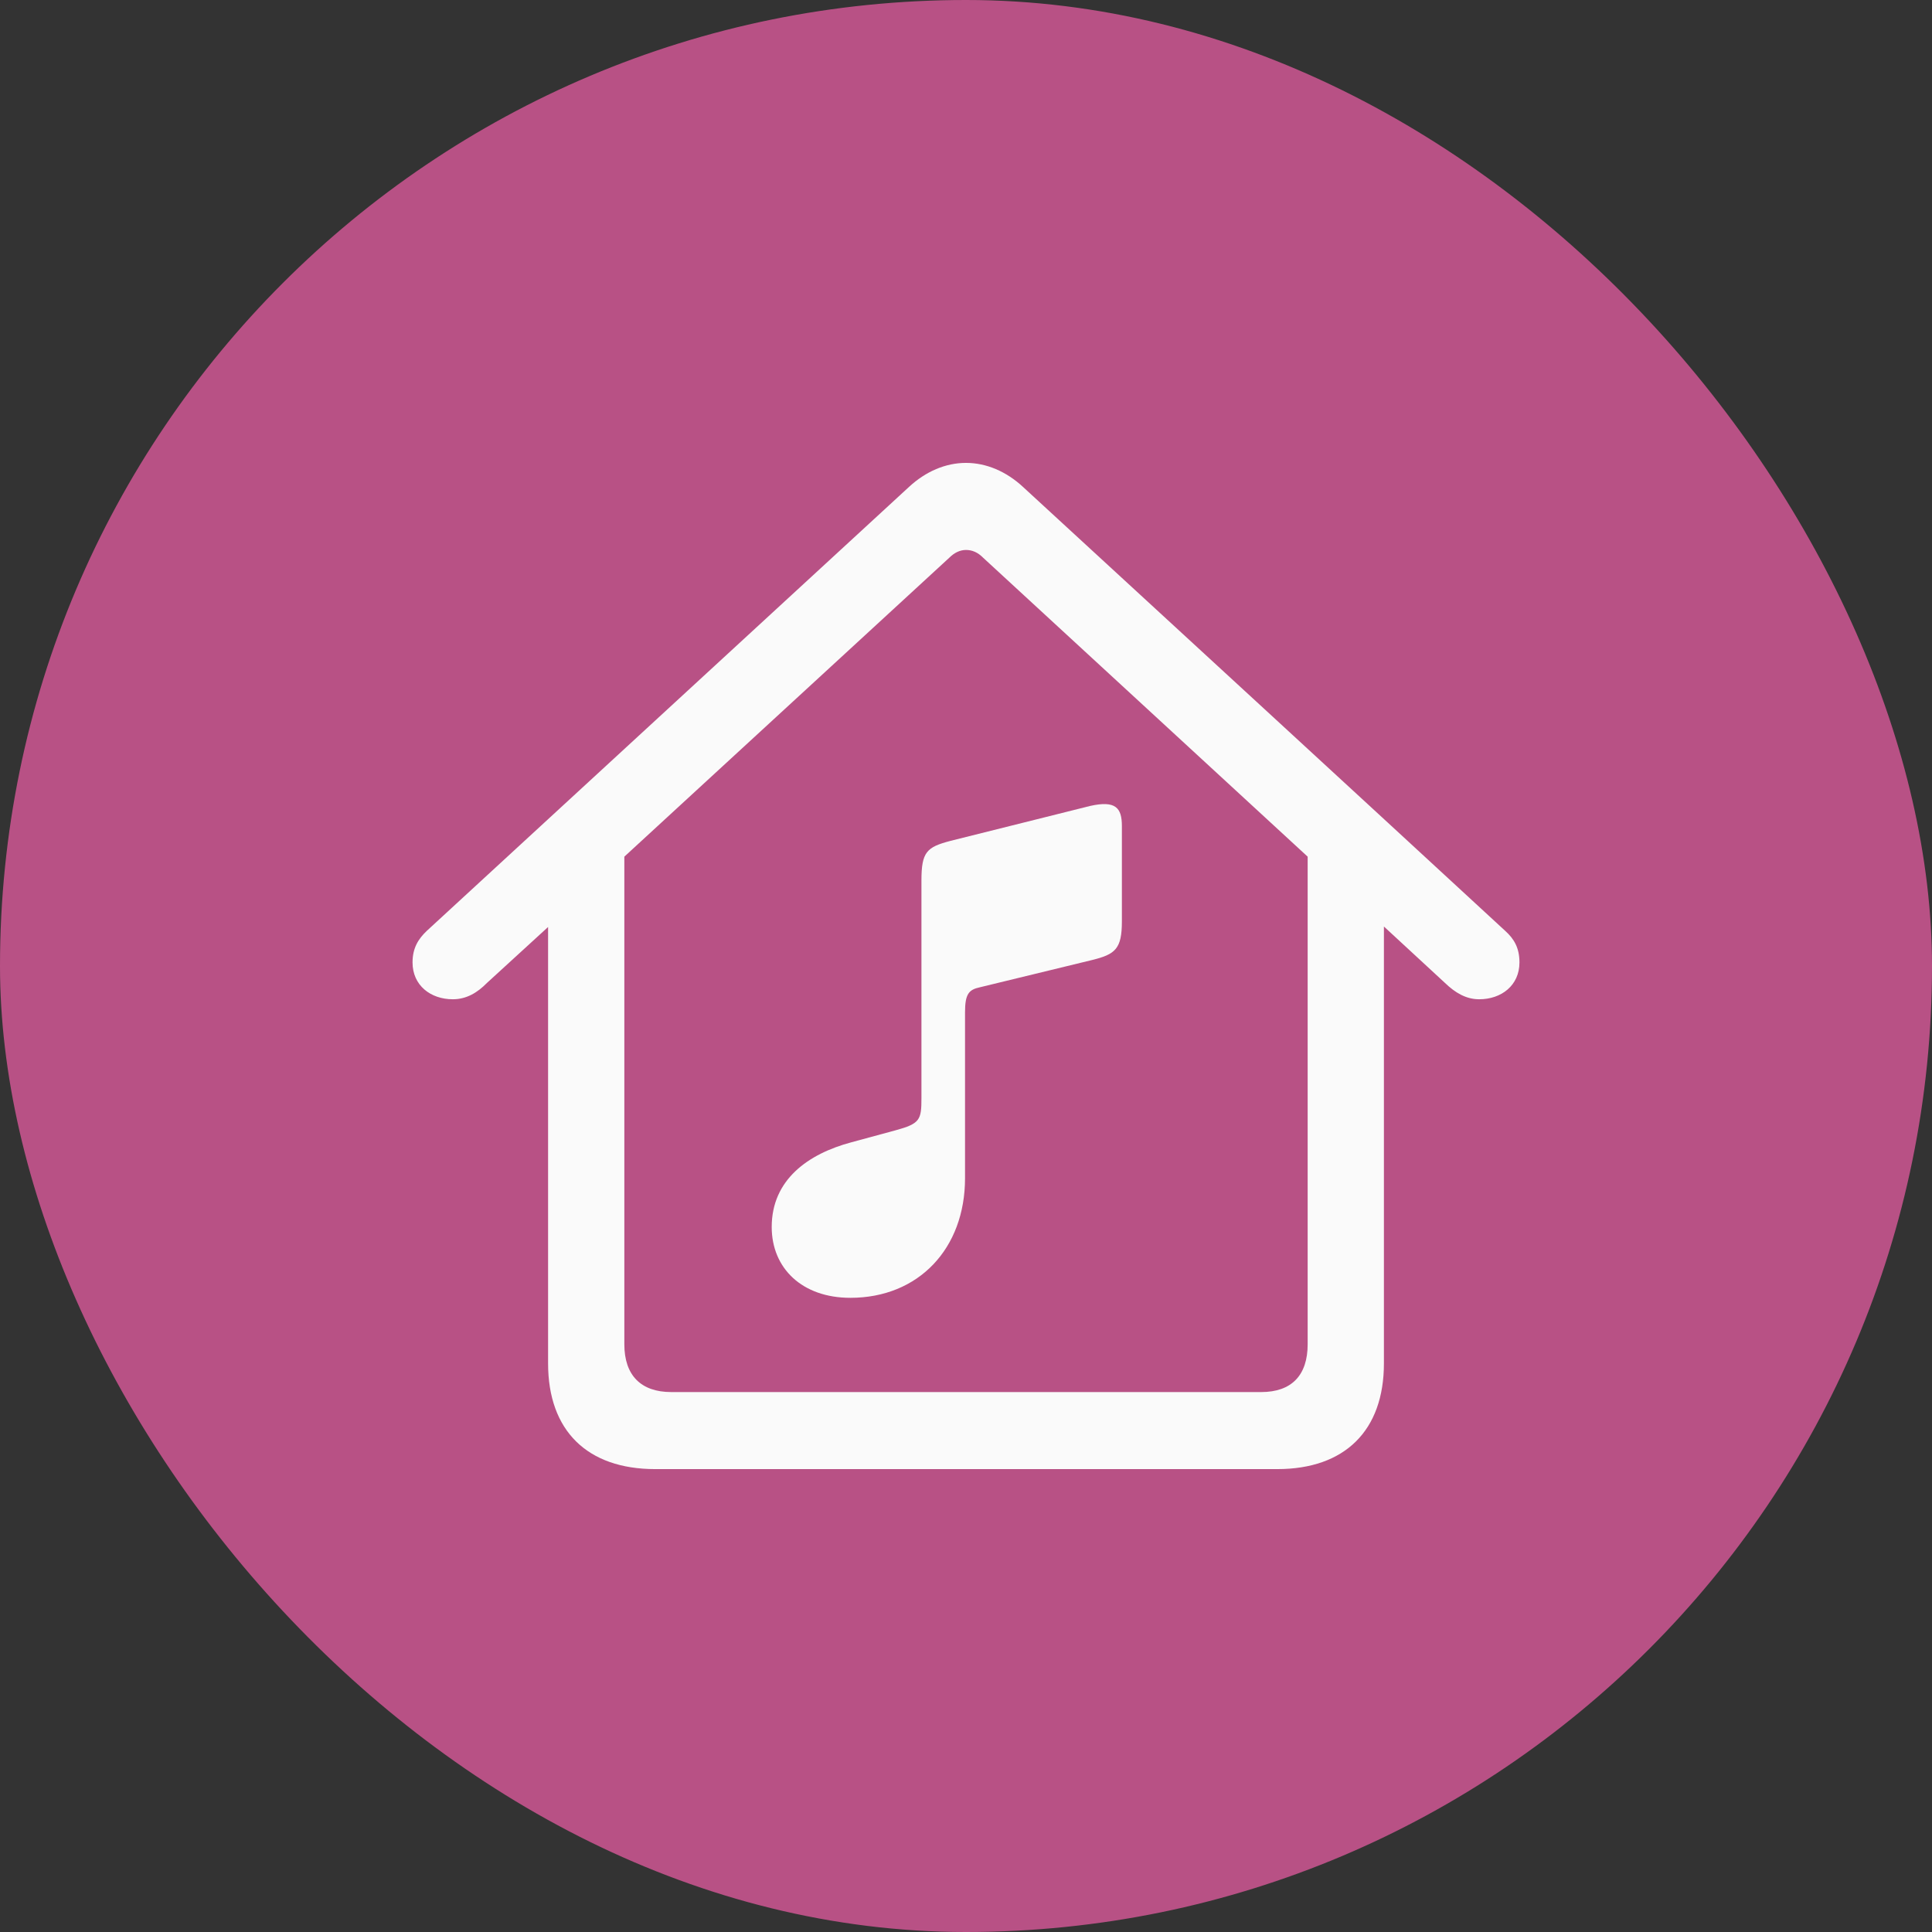
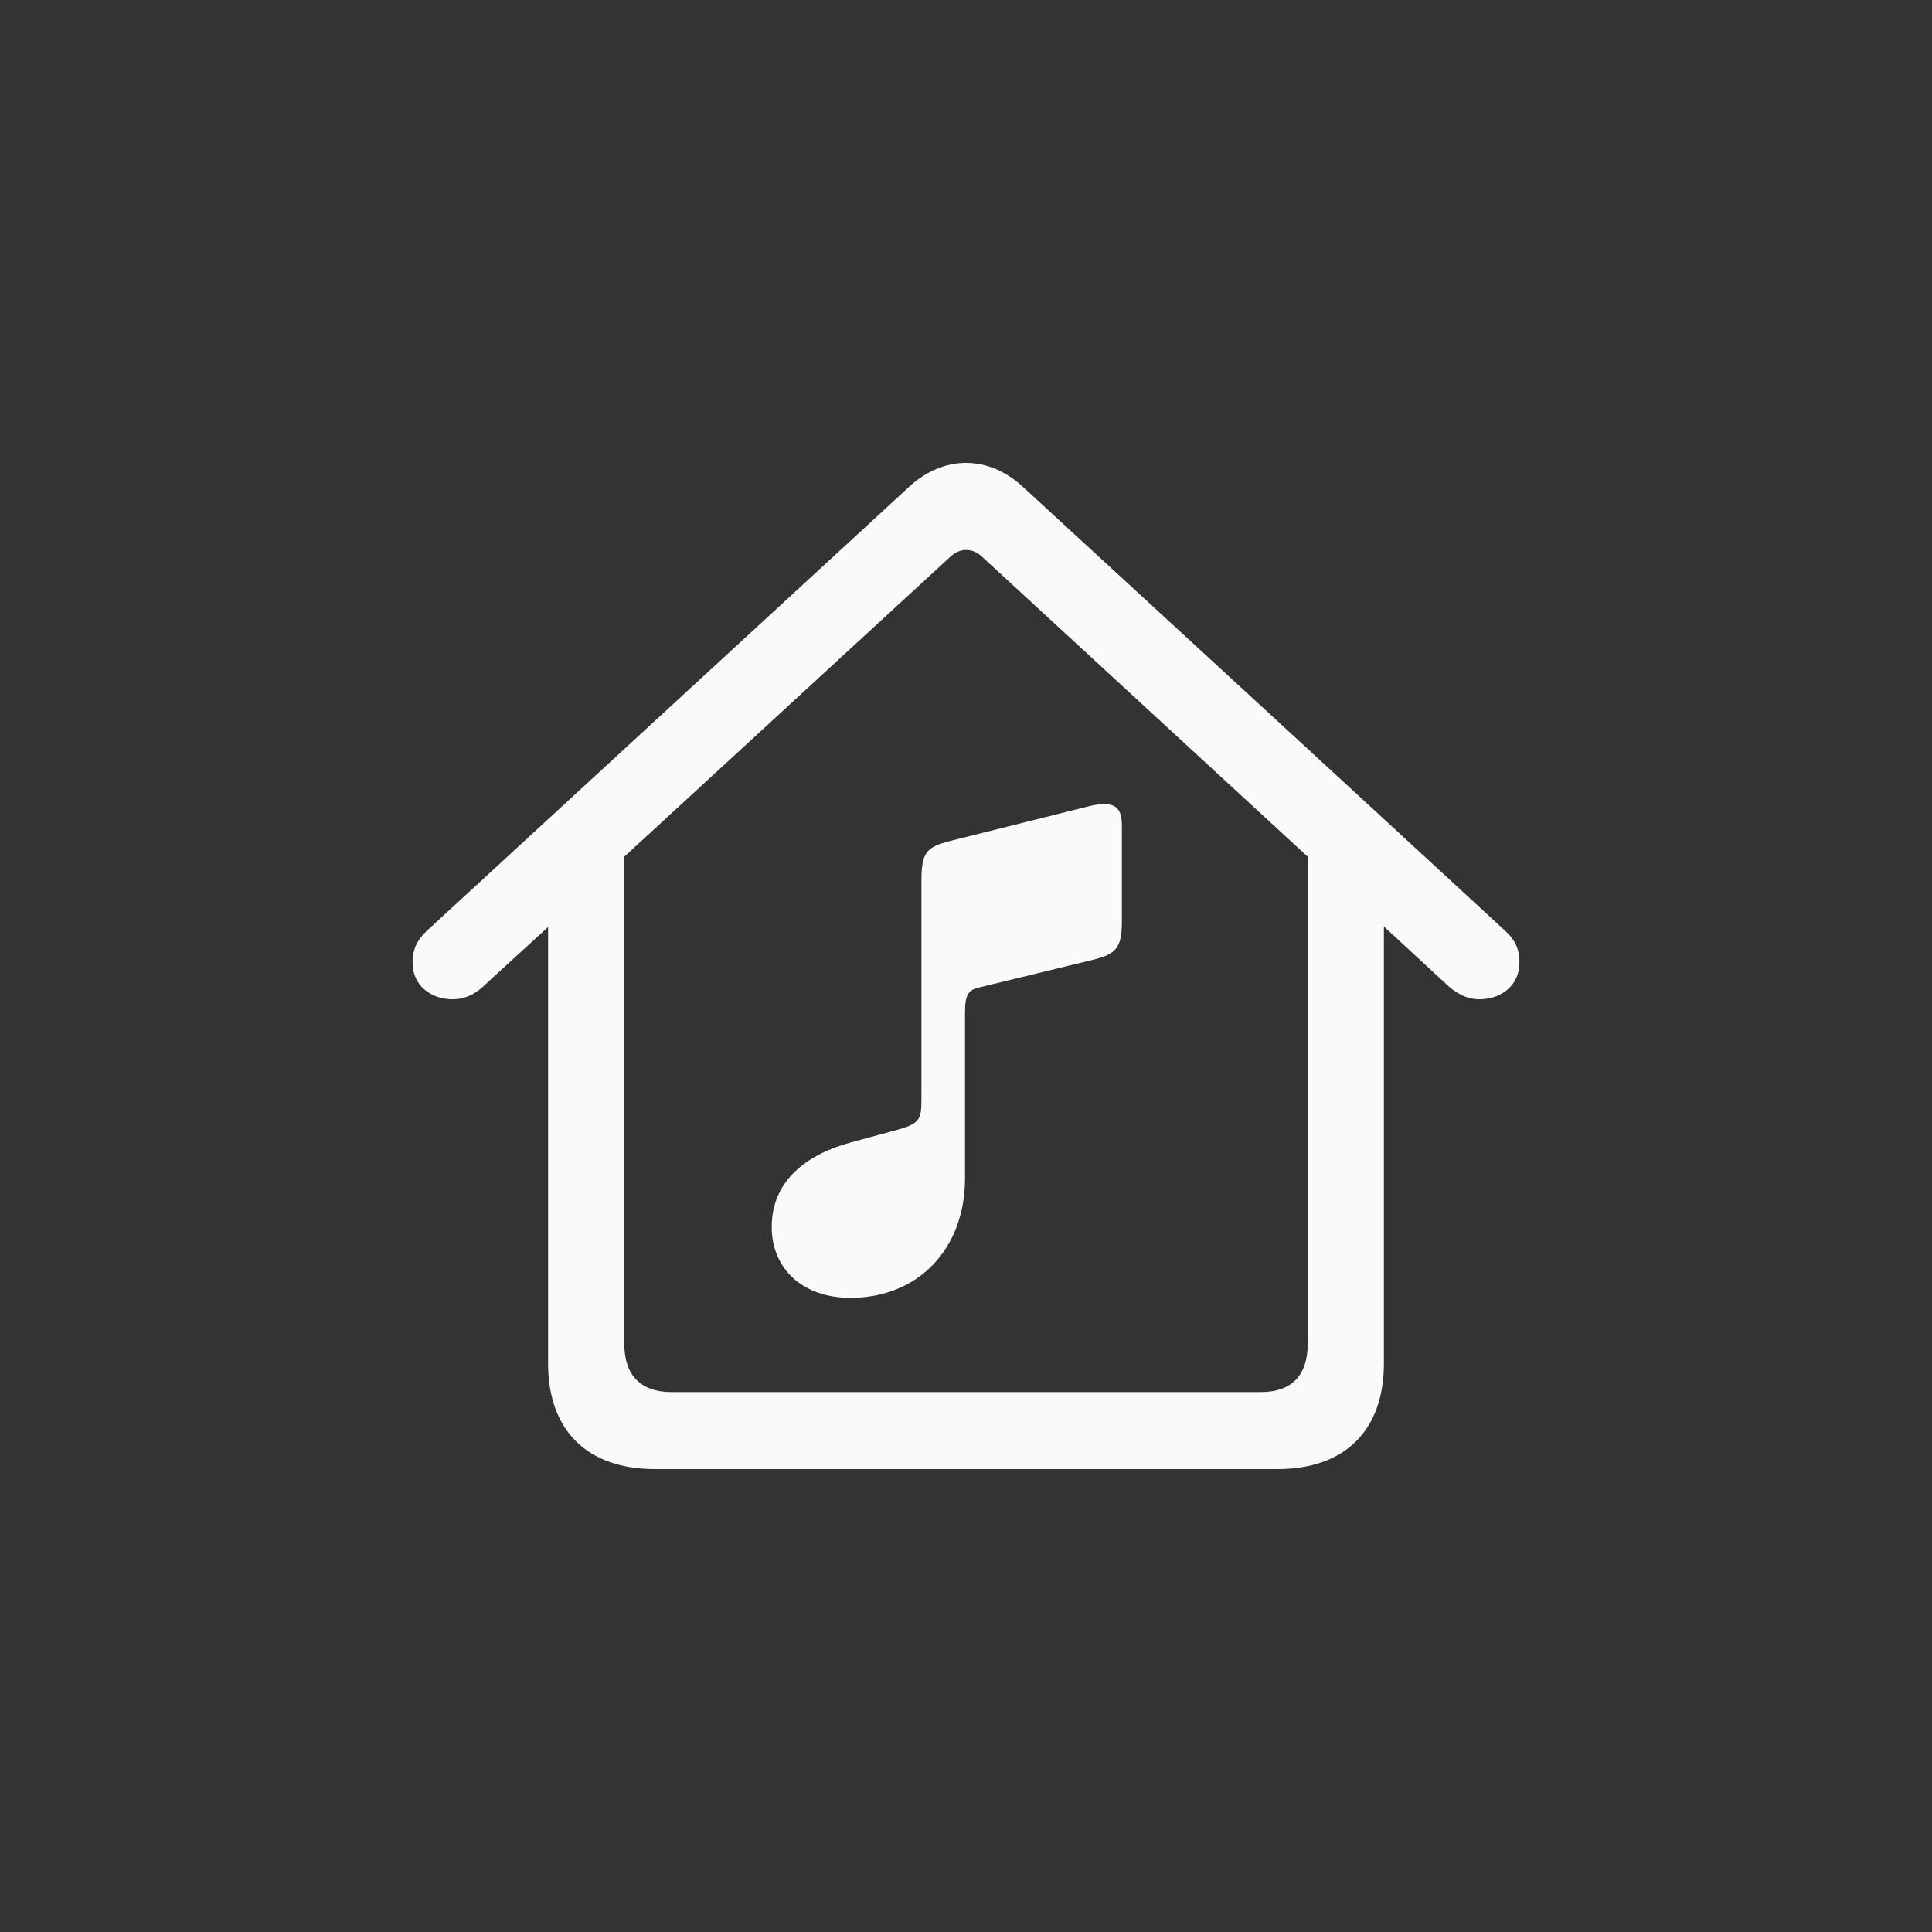
<svg xmlns="http://www.w3.org/2000/svg" width="32" height="32" viewBox="0 0 32 32" fill="none">
  <rect x="0" y="0" width="32" height="32" fill="#333333" stroke="none" />
-   <rect width="32" height="32" rx="16" fill="#B85185" />
  <path d="M10.852 24.333H21.156C22.271 24.333 22.922 23.699 22.922 22.582V15.346L23.934 16.281C24.099 16.44 24.28 16.551 24.5 16.551C24.868 16.551 25.167 16.321 25.167 15.941C25.167 15.703 25.08 15.552 24.931 15.418C22.263 12.956 19.616 10.524 16.942 8.063C16.667 7.809 16.337 7.667 16 7.667C15.662 7.667 15.333 7.809 15.058 8.063L7.069 15.418C6.928 15.552 6.833 15.703 6.833 15.941C6.833 16.321 7.132 16.551 7.5 16.551C7.728 16.551 7.909 16.44 8.065 16.281L9.078 15.354V22.582C9.078 23.699 9.729 24.333 10.852 24.333ZM11.118 23.057C10.616 23.057 10.341 22.78 10.341 22.265V14.189L15.725 9.236C15.804 9.157 15.898 9.109 16 9.109C16.102 9.109 16.196 9.149 16.282 9.236L21.659 14.189V22.265C21.659 22.78 21.392 23.057 20.889 23.057H11.118ZM18.088 15.901C18.472 15.806 18.582 15.719 18.582 15.259V13.682C18.582 13.381 18.48 13.254 18.056 13.349L15.741 13.928C15.349 14.031 15.262 14.11 15.262 14.585V18.191C15.262 18.548 15.239 18.611 14.831 18.722L14.101 18.92C13.386 19.111 12.782 19.539 12.782 20.323C12.782 21.005 13.284 21.496 14.085 21.496C15.215 21.496 15.984 20.68 15.984 19.515V16.765C15.984 16.464 16.047 16.392 16.228 16.353L18.088 15.901Z" fill="#FAFAFA" />
</svg>